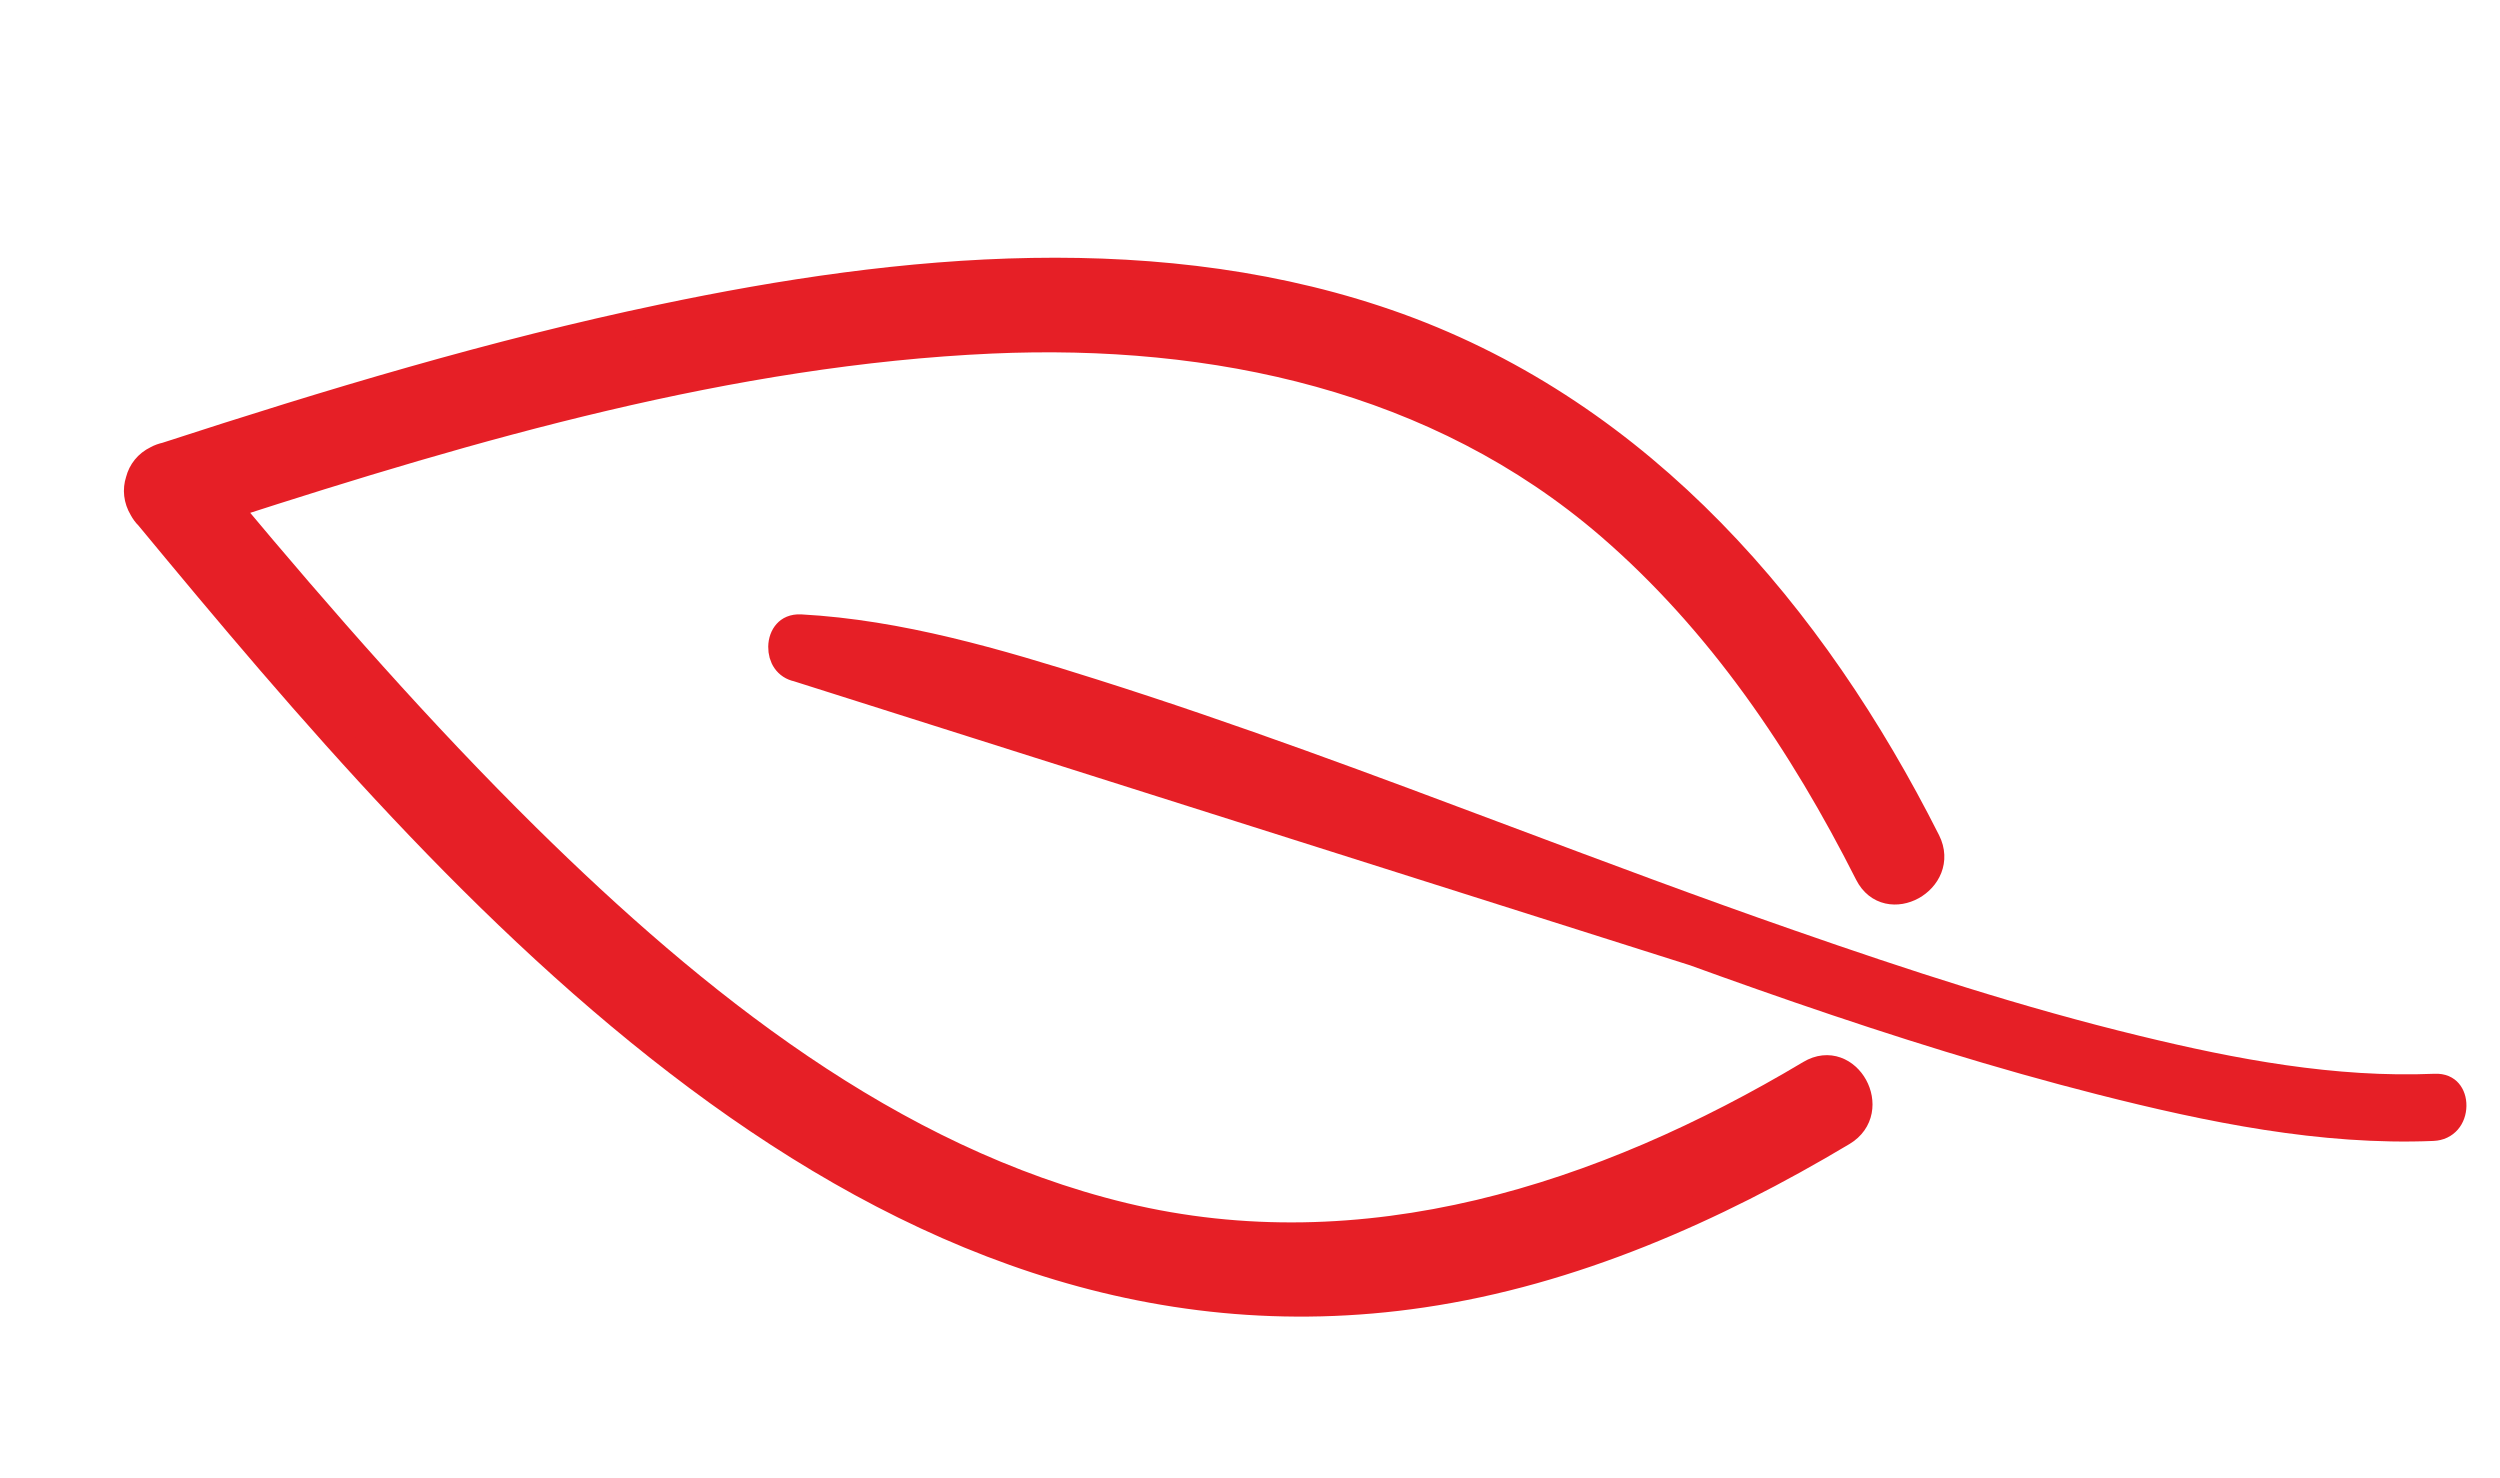
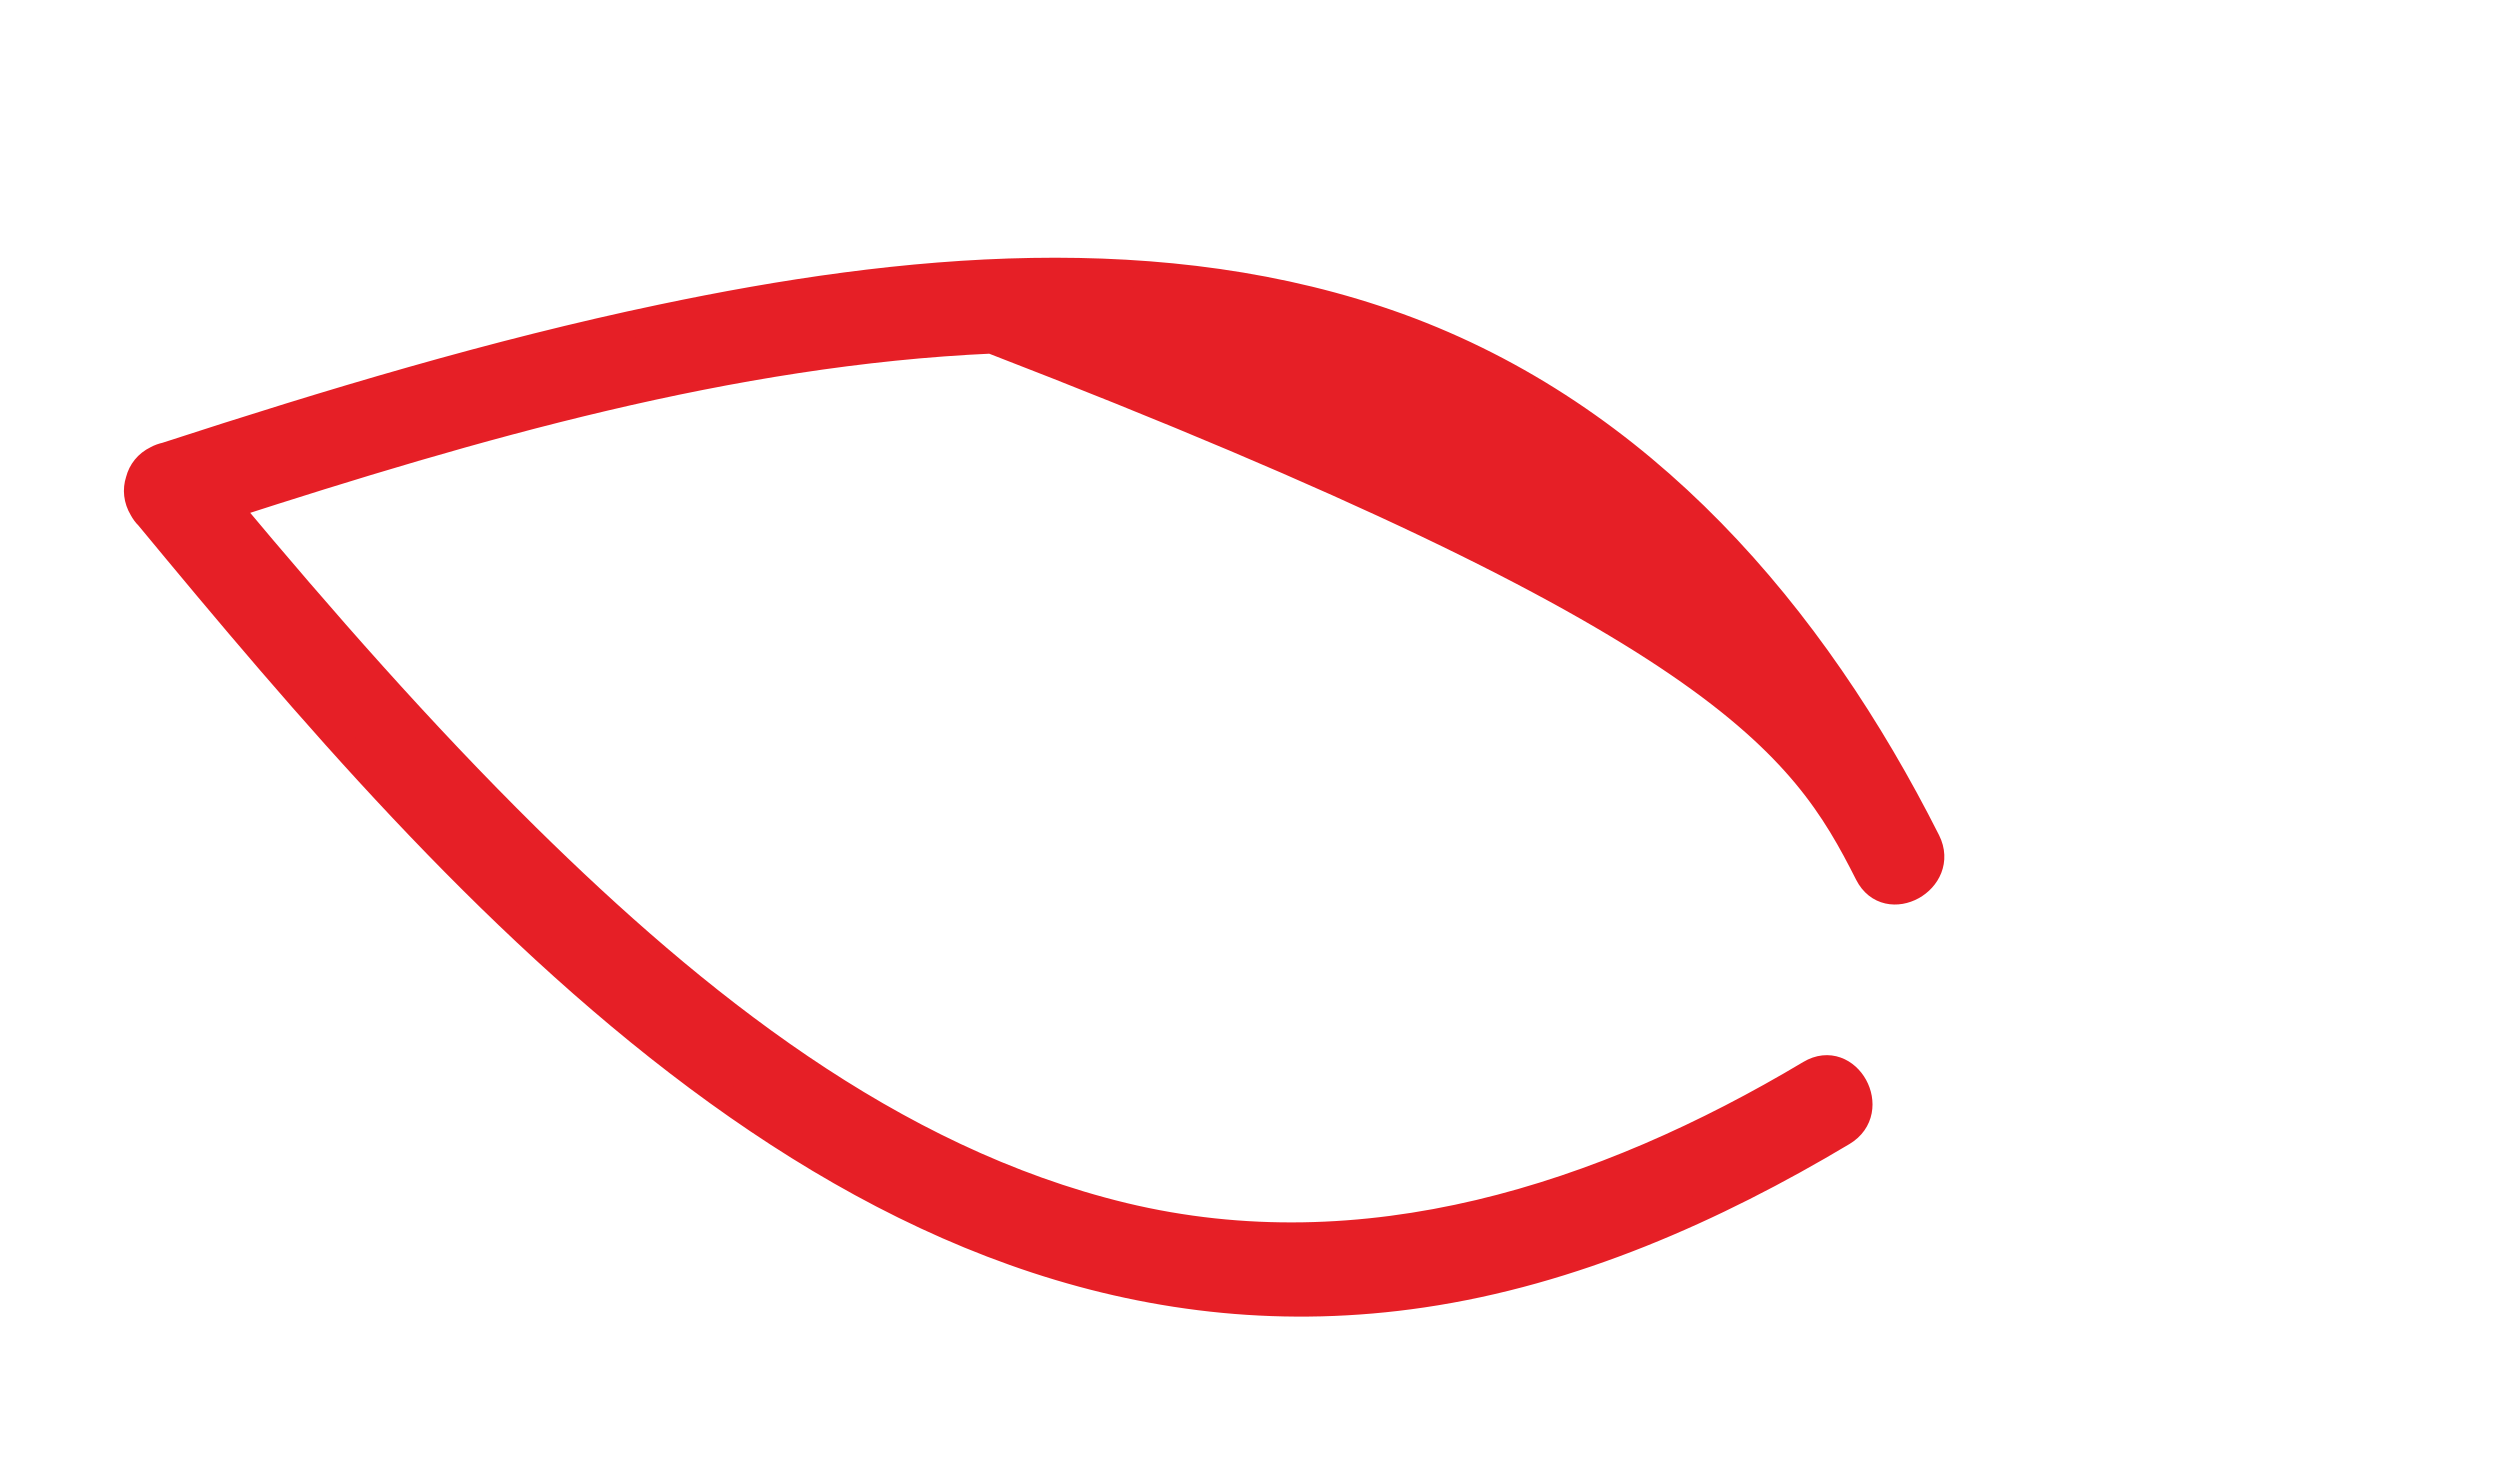
<svg xmlns="http://www.w3.org/2000/svg" width="93" height="55" viewBox="0 0 93 55" fill="none">
-   <path d="M29.665 24.86L29.796 24.866C33.117 25.042 36.375 26.011 39.467 26.96L39.467 26.96C43.583 28.226 47.632 29.714 51.656 31.203L51.656 31.203C53.068 31.727 54.478 32.257 55.889 32.786C63.238 35.545 70.587 38.305 78.157 40.23L29.665 24.86ZM29.665 24.86C29.277 24.78 29.073 24.45 29.078 24.062C29.081 23.849 29.153 23.663 29.263 23.542C29.362 23.431 29.519 23.344 29.776 23.354C33.456 23.554 37.101 24.628 40.66 25.754L40.66 25.754C45.863 27.399 50.946 29.308 56.045 31.223C59.54 32.535 63.041 33.851 66.593 35.085C70.824 36.562 75.113 37.963 79.485 39.021C83.076 39.895 86.814 40.602 90.585 40.444C90.846 40.433 90.996 40.522 91.087 40.627C91.189 40.744 91.255 40.925 91.251 41.136C91.244 41.564 90.979 41.923 90.507 41.943L90.506 41.943C86.378 42.115 82.203 41.258 78.157 40.23L29.665 24.86Z" fill="#E61F26" stroke="#E61F26" />
-   <path d="M24.629 11.818C18.377 13.129 12.25 14.976 6.179 16.953C6.057 16.98 5.941 17.019 5.83 17.081C5.479 17.25 5.259 17.54 5.174 17.869L5.168 17.889C5.064 18.212 5.094 18.575 5.298 18.915C5.359 19.027 5.433 19.131 5.515 19.207C17.148 33.273 32.577 51.158 52.912 48.142C58.481 47.321 63.747 44.995 68.545 42.128C69.93 41.301 68.723 39.108 67.338 39.935C59.618 44.547 50.753 47.401 41.781 45.237C33.102 43.137 25.835 37.282 19.598 31.142C15.656 27.25 11.994 23.075 8.446 18.829C17.649 15.854 27.186 13.091 36.881 12.653C45.161 12.285 53.469 14.048 59.874 19.571C63.996 23.13 67.053 27.67 69.494 32.501C70.222 33.941 72.405 32.731 71.687 31.294C67.429 22.855 61.11 15.452 52.02 12.15C43.275 8.989 33.555 9.94 24.629 11.818Z" fill="#E61F26" stroke="#E61F26" />
+   <path d="M24.629 11.818C18.377 13.129 12.25 14.976 6.179 16.953C6.057 16.98 5.941 17.019 5.83 17.081C5.479 17.25 5.259 17.54 5.174 17.869L5.168 17.889C5.064 18.212 5.094 18.575 5.298 18.915C5.359 19.027 5.433 19.131 5.515 19.207C17.148 33.273 32.577 51.158 52.912 48.142C58.481 47.321 63.747 44.995 68.545 42.128C69.93 41.301 68.723 39.108 67.338 39.935C59.618 44.547 50.753 47.401 41.781 45.237C33.102 43.137 25.835 37.282 19.598 31.142C15.656 27.25 11.994 23.075 8.446 18.829C17.649 15.854 27.186 13.091 36.881 12.653C63.996 23.13 67.053 27.67 69.494 32.501C70.222 33.941 72.405 32.731 71.687 31.294C67.429 22.855 61.11 15.452 52.02 12.15C43.275 8.989 33.555 9.94 24.629 11.818Z" fill="#E61F26" stroke="#E61F26" />
</svg>